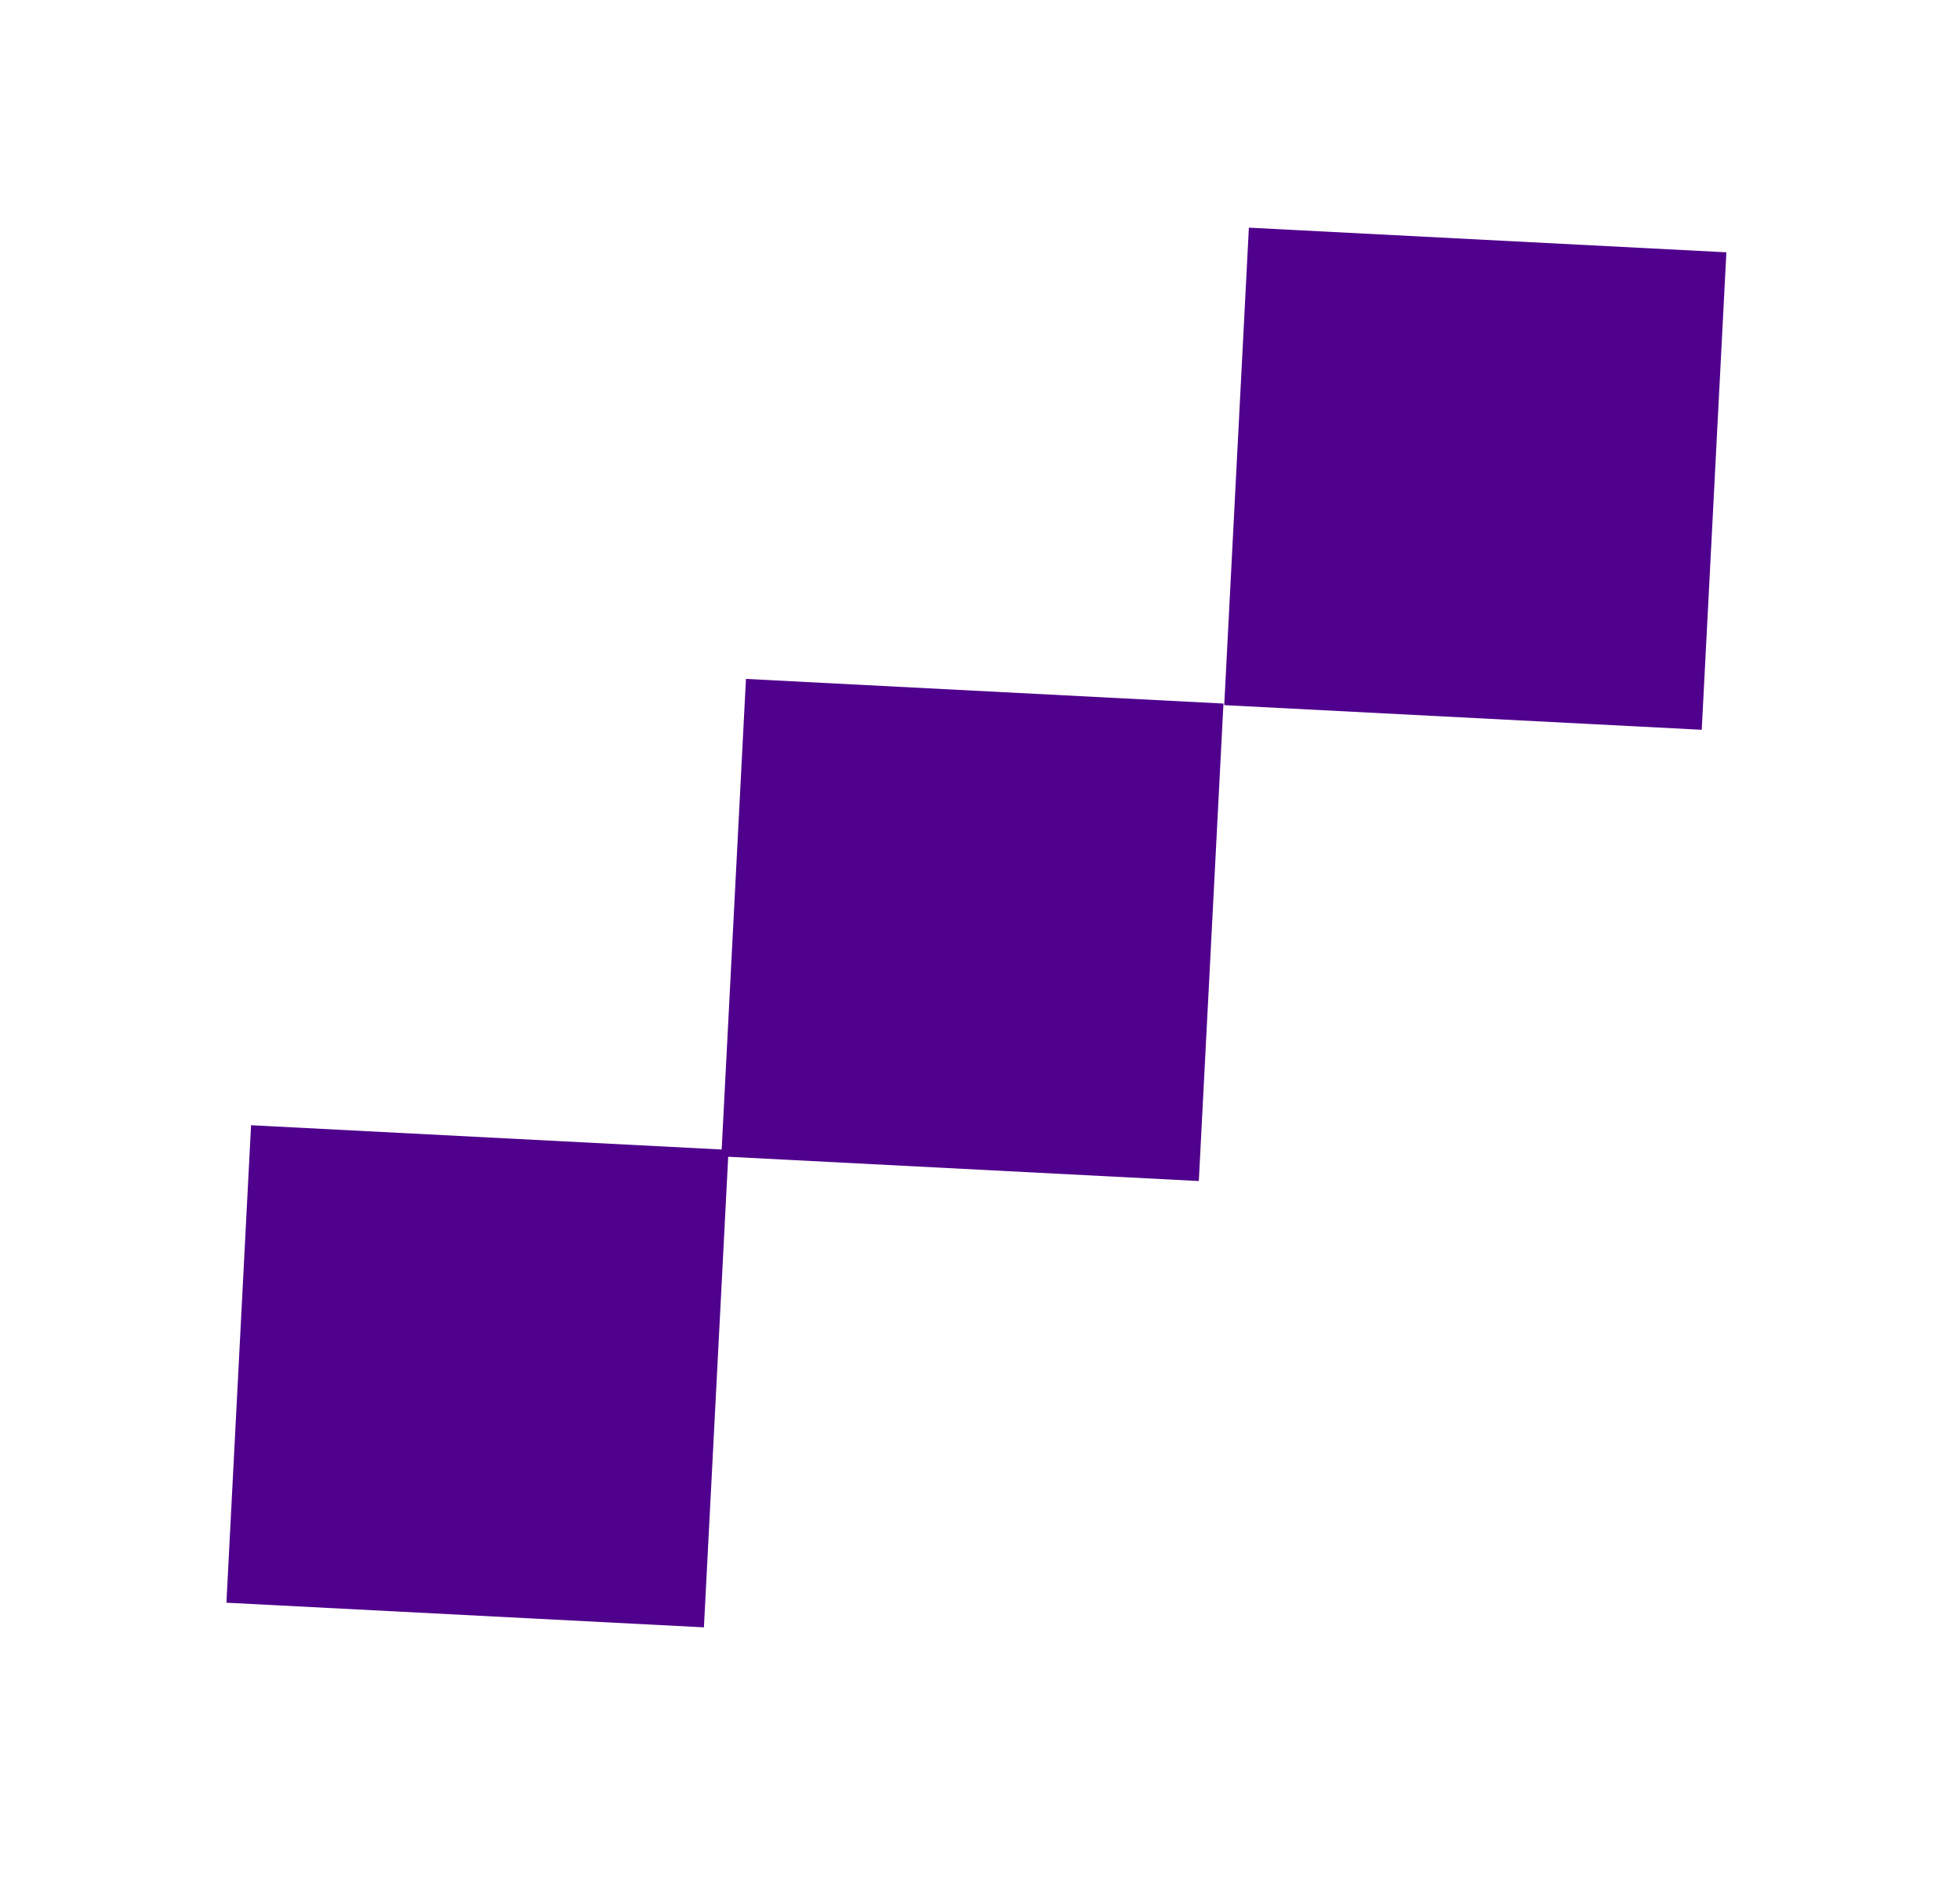
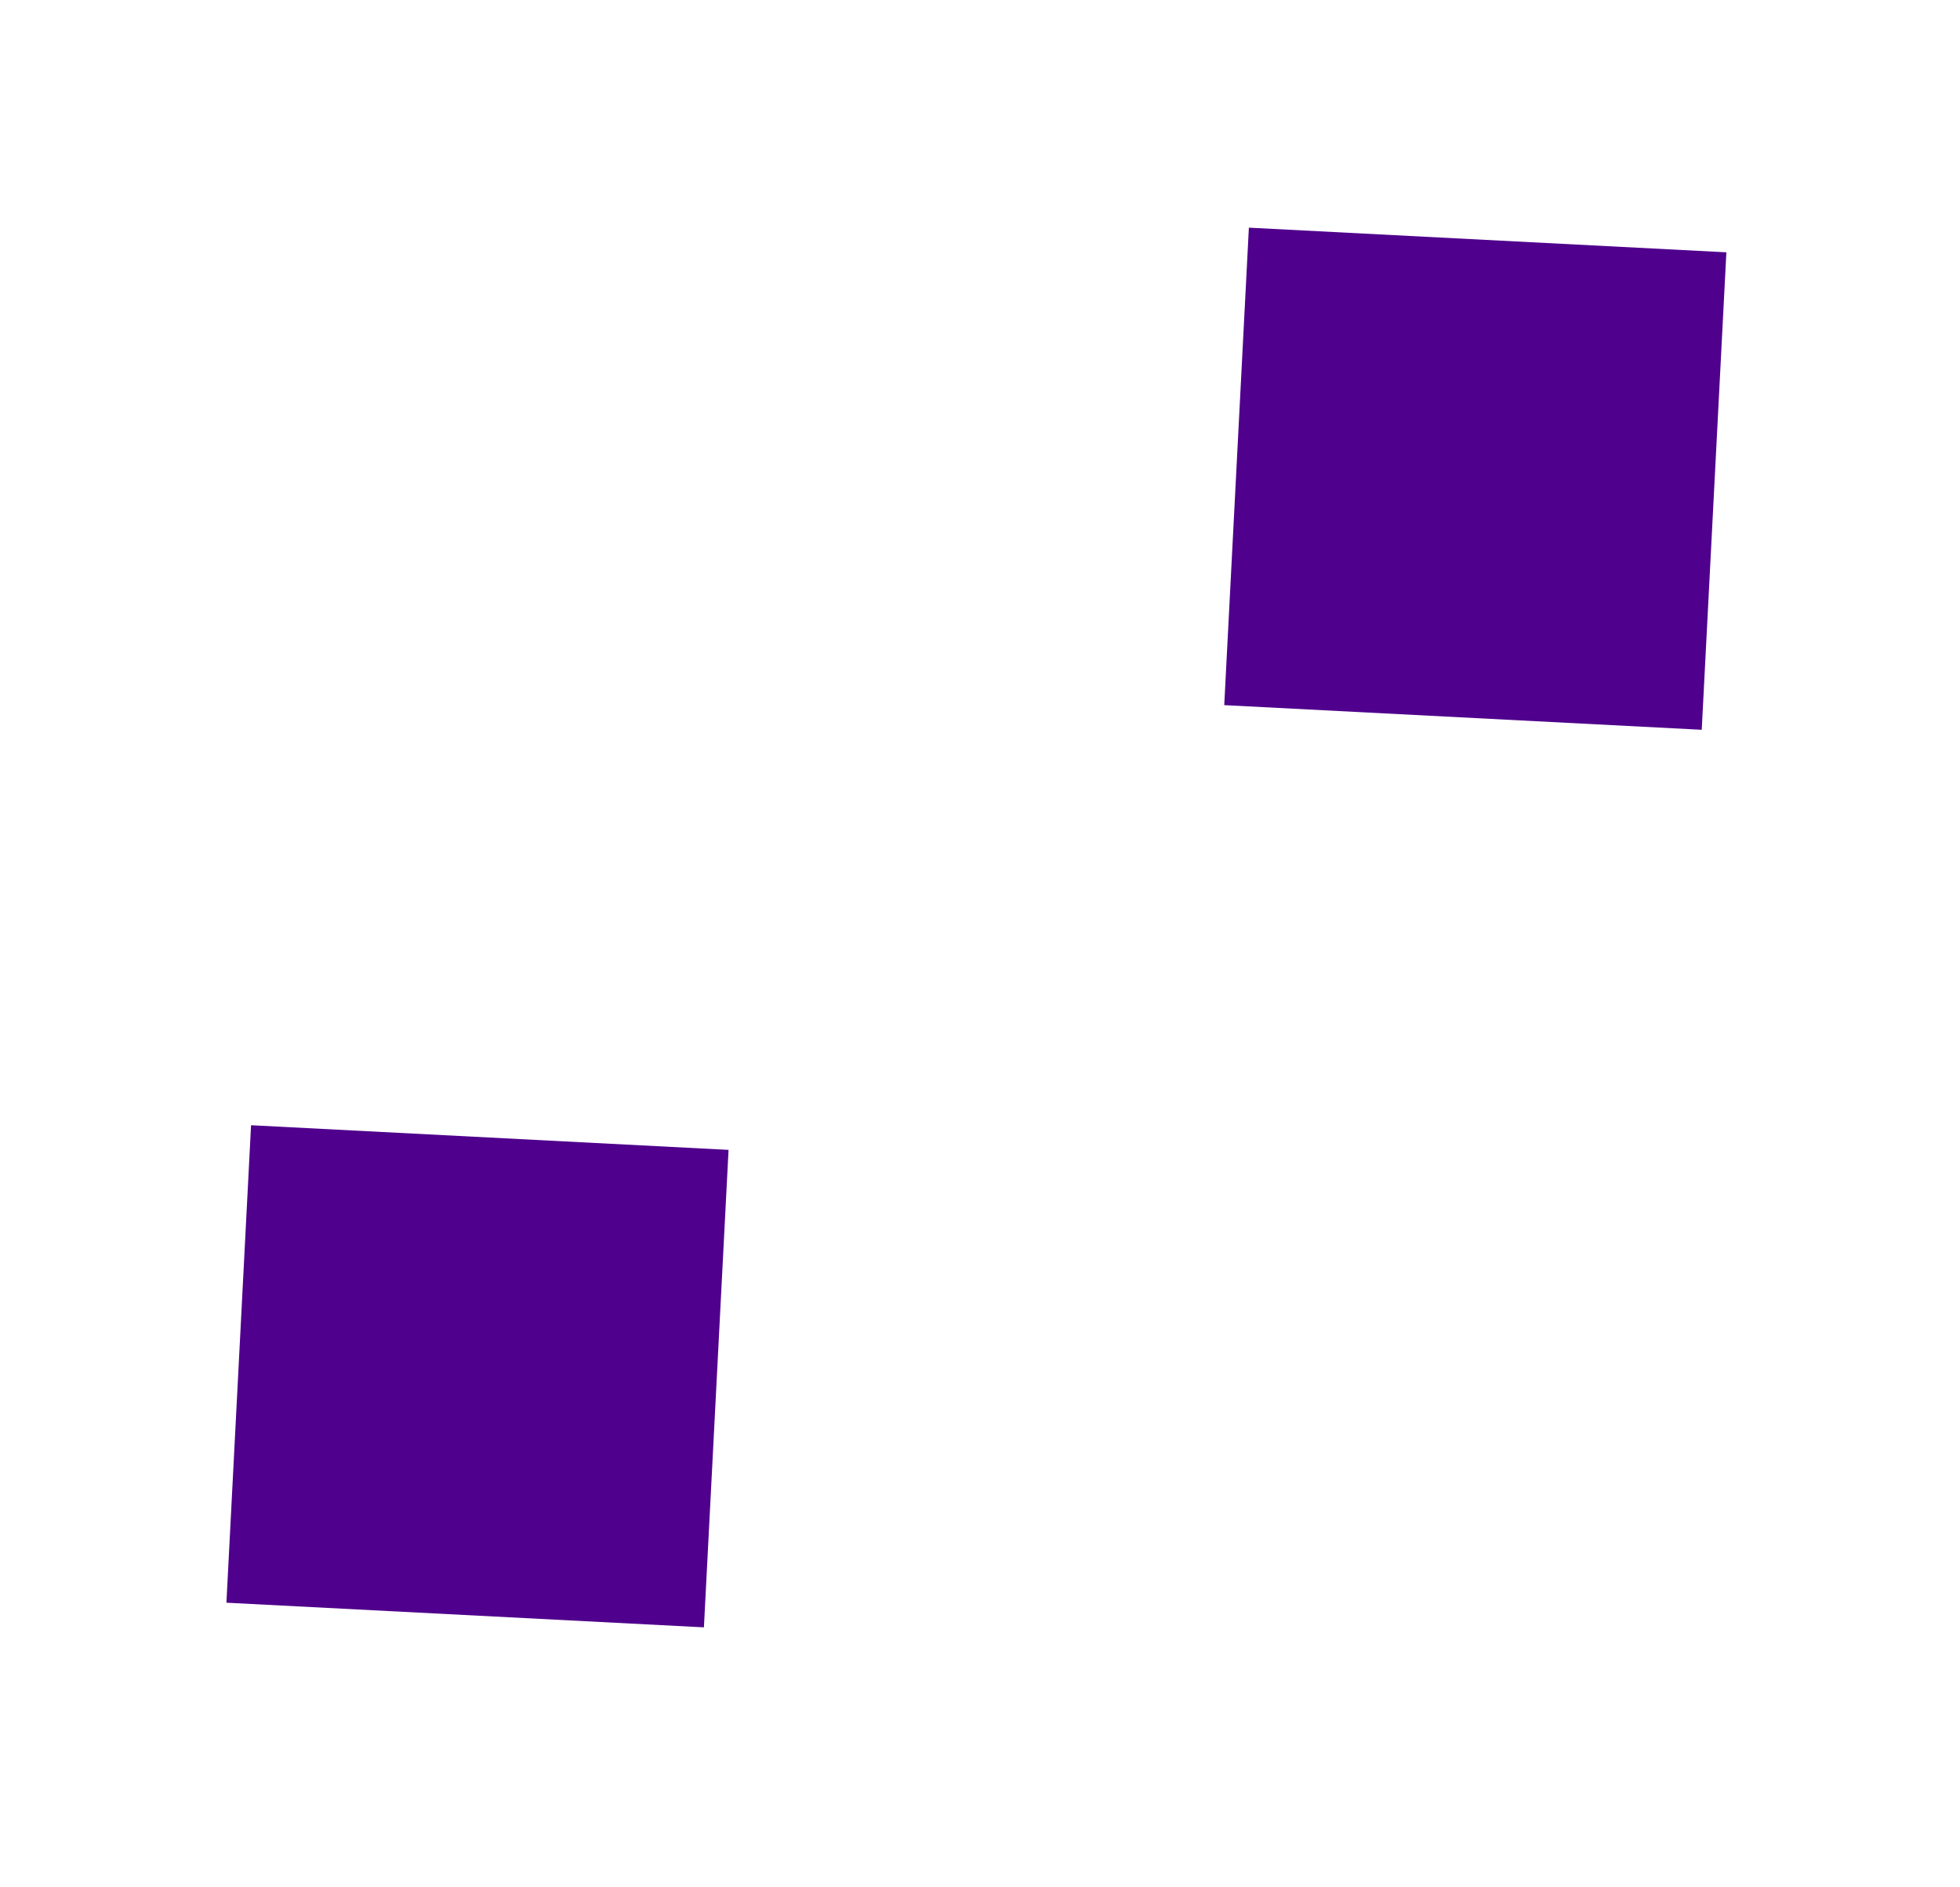
<svg xmlns="http://www.w3.org/2000/svg" width="54" height="52" viewBox="0 0 54 52" fill="none">
-   <rect x="21.499" y="19.756" width="11.173" height="11.173" transform="rotate(2.954 21.499 19.756)" fill="#4F008C" stroke="#4F008C" stroke-width="2" />
  <rect x="7.864" y="32.053" width="11.173" height="11.173" transform="rotate(2.954 7.864 32.053)" fill="#4F008C" stroke="#4F008C" stroke-width="2" />
  <rect x="35.355" y="7.323" width="11.173" height="11.173" transform="rotate(2.954 35.355 7.323)" fill="#4F008C" stroke="#4F008C" stroke-width="2" />
</svg>